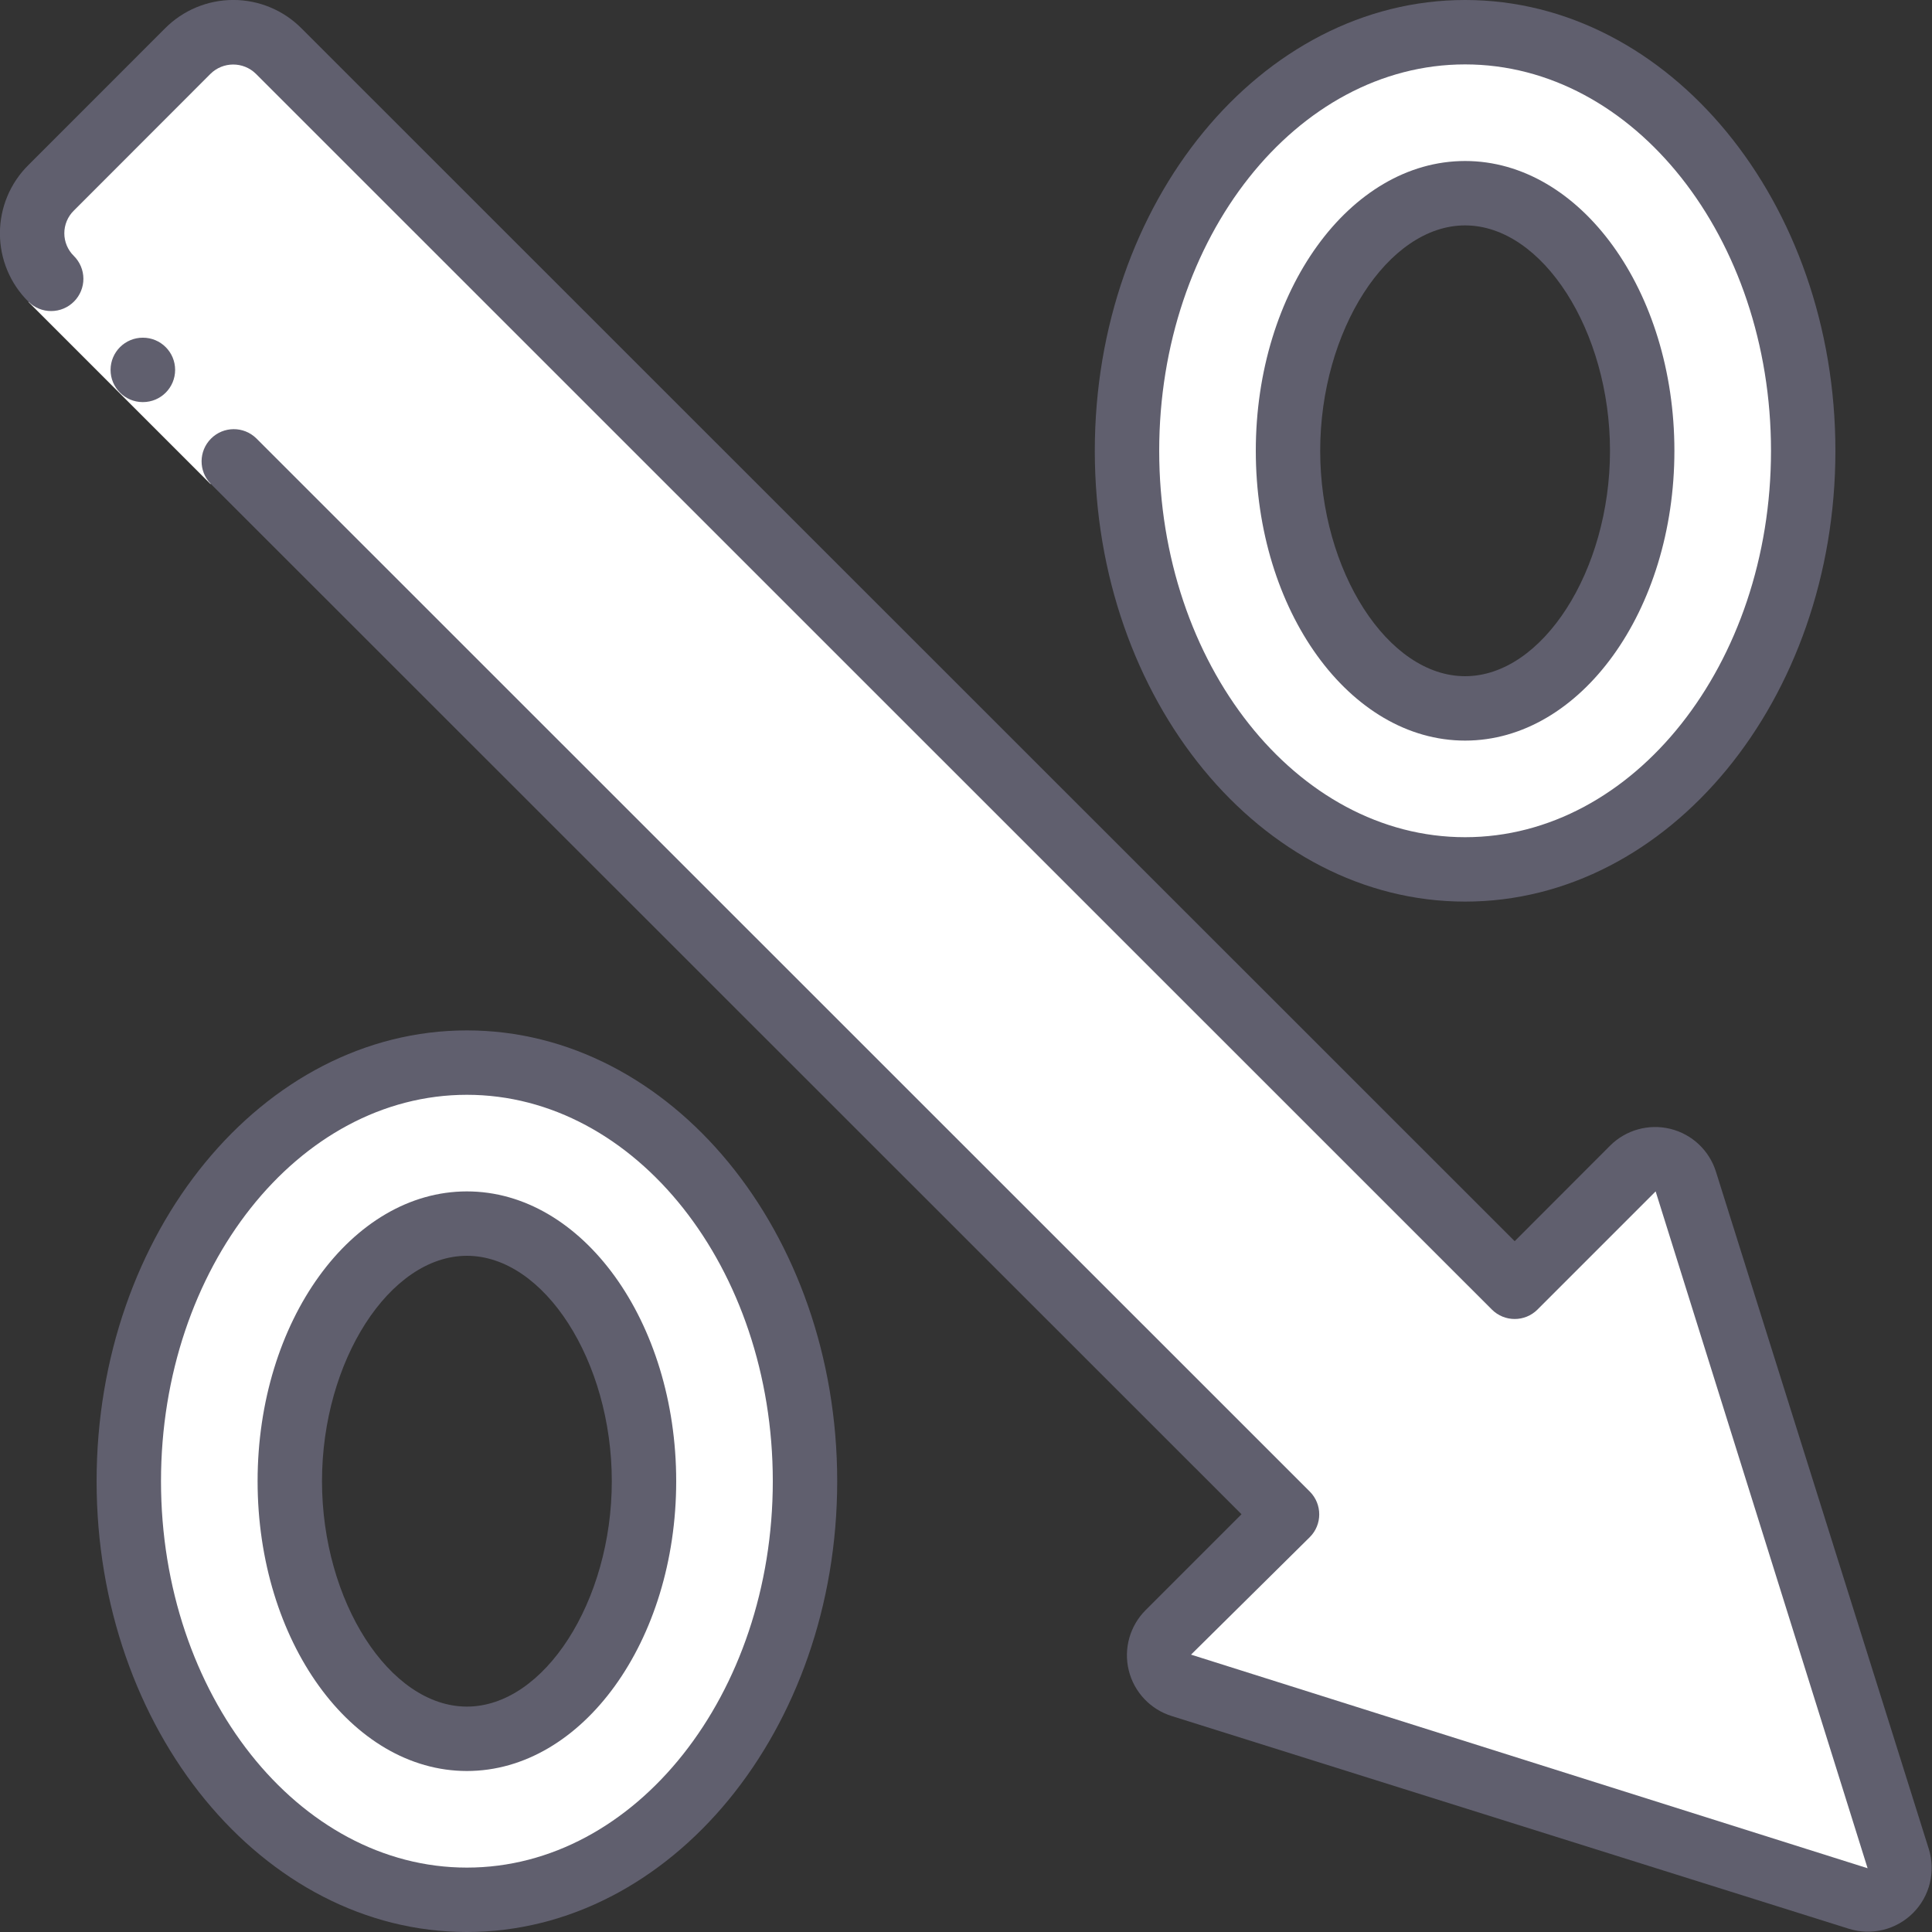
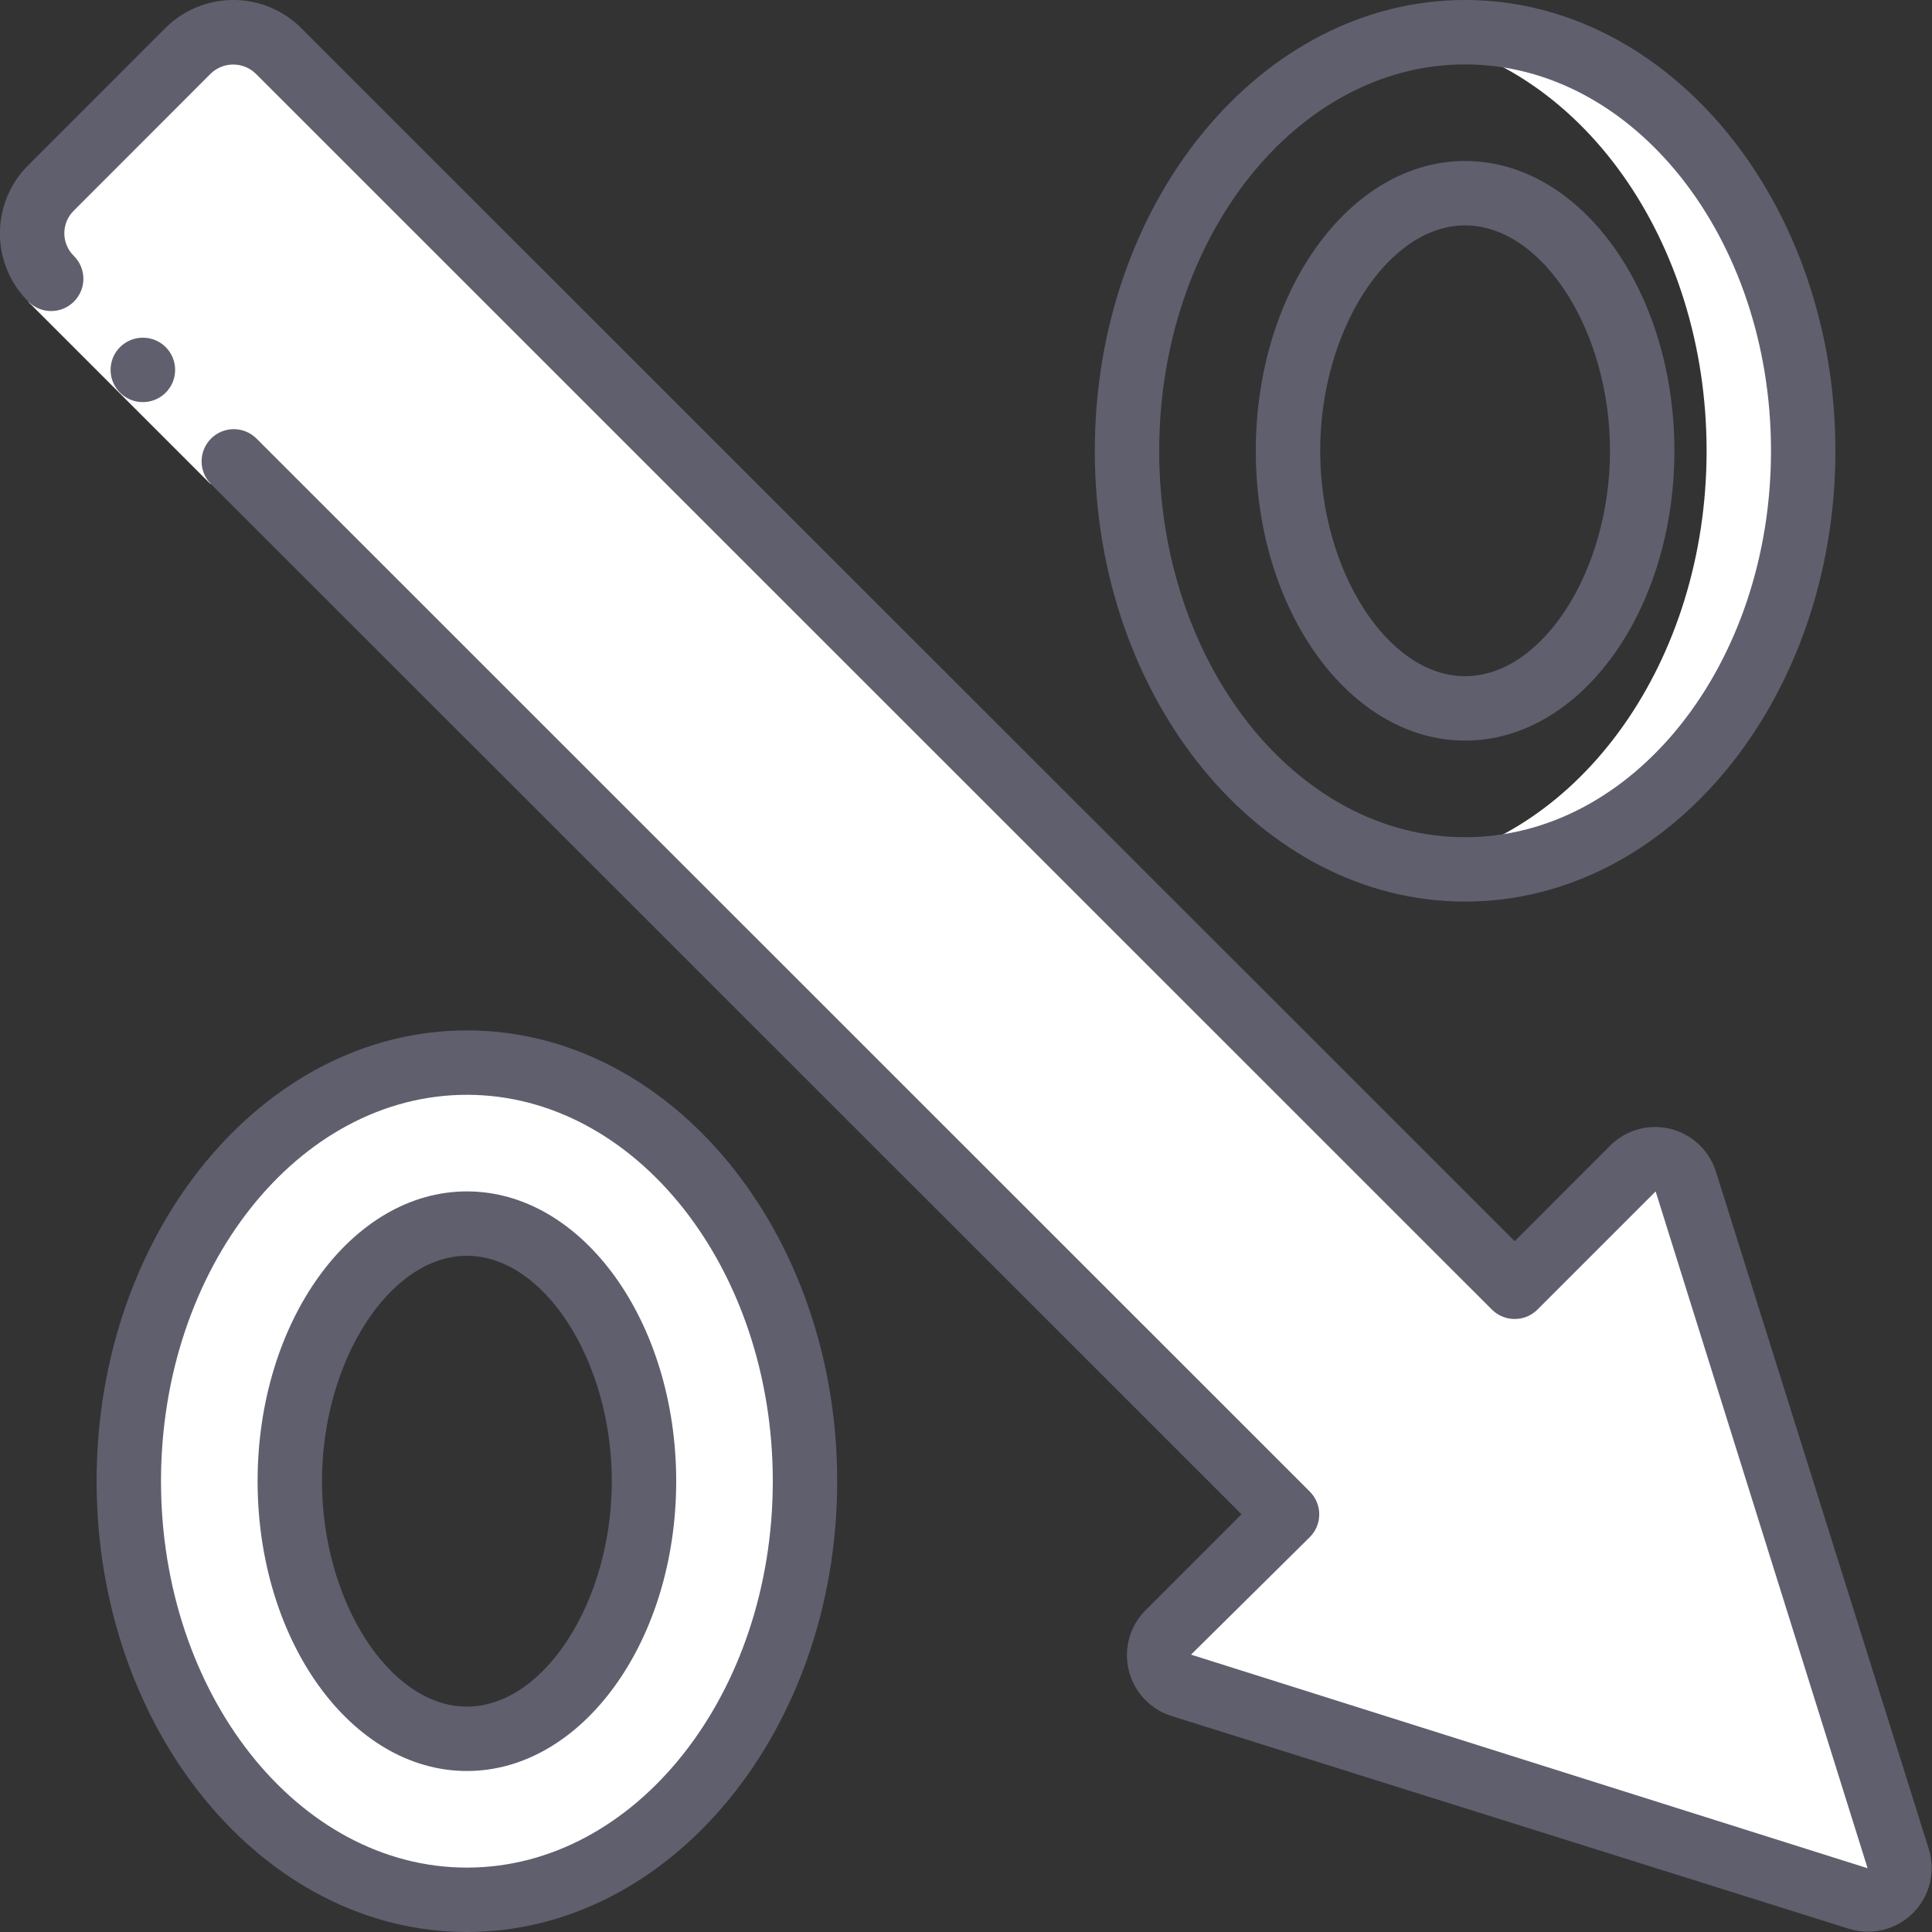
<svg xmlns="http://www.w3.org/2000/svg" width="48" height="48" viewBox="0 0 48 48" fill="none">
  <rect x="0" y="0" width="48" height="48" fill="#333333" stroke="none" />
  <g clip-path="url(#clip0_1749_97117)">
    <path d="M47.16 46.176L41.872 29.352C41.791 29.089 41.578 28.889 41.311 28.823C41.044 28.757 40.762 28.837 40.568 29.032L37.632 31.968L6.928 1.272C6.63 0.969 6.222 0.798 5.796 0.798C5.371 0.798 4.963 0.969 4.664 1.272L1.272 4.664C0.969 4.962 0.798 5.37 0.798 5.796C0.798 6.221 0.969 6.629 1.272 6.928L31.976 37.624L29.032 40.568C28.837 40.761 28.758 41.043 28.823 41.31C28.889 41.577 29.09 41.791 29.352 41.872L46.176 47.16C46.456 47.249 46.761 47.175 46.968 46.968C47.176 46.761 47.25 46.455 47.16 46.176V46.176Z" fill="white" />
    <path d="M35.798 31.402C35.485 31.715 34.979 31.715 34.667 31.402L4.596 1.34L4.664 1.272C4.963 0.969 5.371 0.798 5.796 0.798C6.222 0.798 6.63 0.969 6.928 1.272L36.432 30.768L35.798 31.402Z" fill="white" />
    <path d="M46.176 47.16L44.736 46.706C44.809 46.538 44.818 46.35 44.763 46.176L39.658 29.942L40.568 29.032C40.762 28.837 41.044 28.757 41.311 28.823C41.578 28.889 41.791 29.089 41.872 29.352L47.16 46.176C47.25 46.455 47.176 46.761 46.968 46.968C46.761 47.175 46.455 47.249 46.176 47.16V47.16Z" fill="white" />
    <path d="M11.6 47.199C6.96 47.199 3.2 42.543 3.2 36.799C3.2 31.055 6.96 26.399 11.6 26.399C16.24 26.399 20 31.055 20 36.799C20 42.543 16.24 47.199 11.6 47.199ZM11.6 30.399C9.216 30.399 7.2 33.327 7.2 36.799C7.2 40.271 9.216 43.199 11.6 43.199C13.984 43.199 16 40.271 16 36.799C16 33.327 13.984 30.399 11.6 30.399Z" fill="white" />
    <path d="M11.6 47.199C11.198 47.196 10.796 47.156 10.4 47.081C14.47 46.361 17.6 42.041 17.6 36.799C17.6 31.558 14.47 27.24 10.4 26.518C10.796 26.443 11.198 26.403 11.6 26.399C16.24 26.399 20 31.055 20 36.799C20 42.543 16.24 47.199 11.6 47.199Z" fill="white" />
-     <path d="M36.401 21.6C31.761 21.6 28 16.944 28 11.2C28 5.456 31.761 0.8 36.401 0.8C41.041 0.8 44.8 5.456 44.8 11.2C44.8 16.944 41.041 21.6 36.401 21.6ZM36.401 4.8C34.017 4.8 32.001 7.728 32.001 11.2C32.001 14.672 34.017 17.6 36.401 17.6C38.785 17.6 40.8 14.672 40.8 11.2C40.8 7.728 38.785 4.8 36.401 4.8Z" fill="white" />
    <path d="M36.4 21.6C35.998 21.596 35.596 21.556 35.2 21.481C39.27 20.761 42.4 16.441 42.4 11.2C42.4 5.958 39.27 1.64 35.2 0.918C35.596 0.843 35.998 0.803 36.4 0.8C41.04 0.8 44.8 5.456 44.8 11.2C44.8 16.944 41.04 21.6 36.4 21.6V21.6Z" fill="white" />
    <path d="M3.2 36.799C3.2 31.561 6.331 27.24 10.4 26.518C10.577 26.486 10.753 26.458 10.933 26.438C11.155 26.412 11.377 26.399 11.6 26.399C12.003 26.403 12.405 26.443 12.8 26.518C8.731 27.238 5.6 31.558 5.6 36.799C5.6 42.041 8.731 46.358 12.8 47.081C12.405 47.156 12.003 47.196 11.6 47.199C11.377 47.198 11.154 47.184 10.933 47.158C10.753 47.14 10.577 47.112 10.4 47.078C6.331 46.358 3.2 42.038 3.2 36.799Z" fill="white" />
    <path d="M4.596 1.34L4.664 1.272C4.963 0.968 5.371 0.798 5.796 0.798C6.222 0.798 6.63 0.968 6.928 1.272L6.996 1.34L3.672 4.664C3.369 4.962 3.198 5.37 3.198 5.796C3.198 6.221 3.369 6.629 3.672 6.928L34.376 37.624L31.432 40.568C31.237 40.761 31.158 41.043 31.223 41.31C31.289 41.577 31.49 41.79 31.752 41.872L47.134 46.706C46.984 47.087 46.563 47.285 46.174 47.16L44.734 46.706L29.352 41.872C29.09 41.79 28.889 41.577 28.823 41.31C28.758 41.043 28.837 40.761 29.032 40.568L31.976 37.624L1.272 6.928C0.969 6.629 0.798 6.221 0.798 5.796C0.798 5.37 0.969 4.962 1.272 4.664L4.596 1.34Z" fill="white" />
    <path d="M0.706 7.502L5.231 12.027L6.362 10.896L1.837 6.371L0.706 7.502Z" fill="white" />
    <path d="M3.551 8.39C3.109 8.388 2.749 8.745 2.747 9.187C2.745 9.628 3.102 9.988 3.543 9.99H3.551C3.993 9.99 4.351 9.632 4.351 9.19C4.351 8.748 3.993 8.39 3.551 8.39V8.39Z" fill="#605F6E" />
    <path d="M1.84 7.49C1.691 7.641 1.488 7.727 1.276 7.728C1.063 7.73 0.859 7.647 0.708 7.497C0.253 7.049 -0.002 6.437 -0.002 5.798C-0.002 5.159 0.253 4.547 0.708 4.098L4.096 0.709C4.545 0.255 5.157 -0.001 5.796 -0.001C6.434 -0.001 7.047 0.255 7.495 0.709L37.632 30.837L40 28.466C40.392 28.073 40.96 27.914 41.499 28.046C42.038 28.178 42.468 28.583 42.633 29.113L47.92 45.936C48.096 46.498 47.945 47.112 47.529 47.528C47.112 47.945 46.498 48.096 45.936 47.92L29.115 42.636C28.584 42.472 28.177 42.042 28.044 41.502C27.911 40.962 28.072 40.391 28.466 40L30.845 37.621L5.233 12.018C4.93 11.704 4.934 11.205 5.243 10.897C5.551 10.588 6.05 10.584 6.364 10.887L32.542 37.058C32.854 37.371 32.854 37.877 32.542 38.189L29.591 41.109L46.4 46.416L41.134 29.6L38.198 32.536C37.885 32.848 37.379 32.848 37.066 32.536L6.358 1.834C6.045 1.526 5.543 1.526 5.23 1.834L1.834 5.233C1.683 5.381 1.598 5.584 1.598 5.796C1.598 6.007 1.683 6.21 1.834 6.358C1.985 6.508 2.071 6.711 2.072 6.923C2.073 7.135 1.99 7.339 1.84 7.49V7.49Z" fill="#605F6E" />
    <path d="M2.4 36.8C2.4 30.624 6.527 25.6 11.6 25.6C16.673 25.6 20.8 30.624 20.8 36.8C20.8 42.976 16.673 48 11.6 48C6.527 48 2.4 42.976 2.4 36.8ZM11.6 46.4C15.79 46.4 19.2 42.094 19.2 36.8C19.2 31.506 15.79 27.2 11.6 27.2C7.41 27.2 4 31.506 4 36.8C4 42.094 7.41 46.4 11.6 46.4Z" fill="#605F6E" />
    <path d="M11.6 29.6C14.467 29.6 16.8 32.83 16.8 36.8C16.8 40.77 14.467 44 11.6 44C8.733 44 6.4 40.77 6.4 36.8C6.4 32.83 8.733 29.6 11.6 29.6ZM11.6 42.4C13.52 42.4 15.2 39.783 15.2 36.8C15.2 33.817 13.52 31.2 11.6 31.2C9.68 31.2 8 33.817 8 36.8C8 39.783 9.68 42.4 11.6 42.4Z" fill="#605F6E" />
    <path d="M36.4 22.4C31.327 22.4 27.2 17.376 27.2 11.2C27.2 5.024 31.327 0 36.4 0C41.473 0 45.6 5.024 45.6 11.2C45.6 17.376 41.473 22.4 36.4 22.4ZM36.4 1.6C32.21 1.6 28.8 5.907 28.8 11.2C28.8 16.494 32.21 20.8 36.4 20.8C40.591 20.8 44 16.494 44 11.2C44 5.907 40.591 1.6 36.4 1.6Z" fill="#605F6E" />
    <path d="M36.4 18.4C33.533 18.4 31.2 15.171 31.2 11.2C31.2 7.23 33.533 4 36.4 4C39.267 4 41.6 7.23 41.6 11.2C41.6 15.171 39.267 18.4 36.4 18.4ZM36.4 5.6C34.48 5.6 32.8 8.217 32.8 11.2C32.8 14.184 34.48 16.8 36.4 16.8C38.32 16.8 40 14.184 40 11.2C40 8.217 38.32 5.6 36.4 5.6Z" fill="#605F6E" />
  </g>
  <defs>
    <clipPath id="clip0_1749_97117">
      <rect width="48" height="48" fill="white" transform="matrix(1 0 0 -1 0 48)" />
    </clipPath>
  </defs>
</svg>